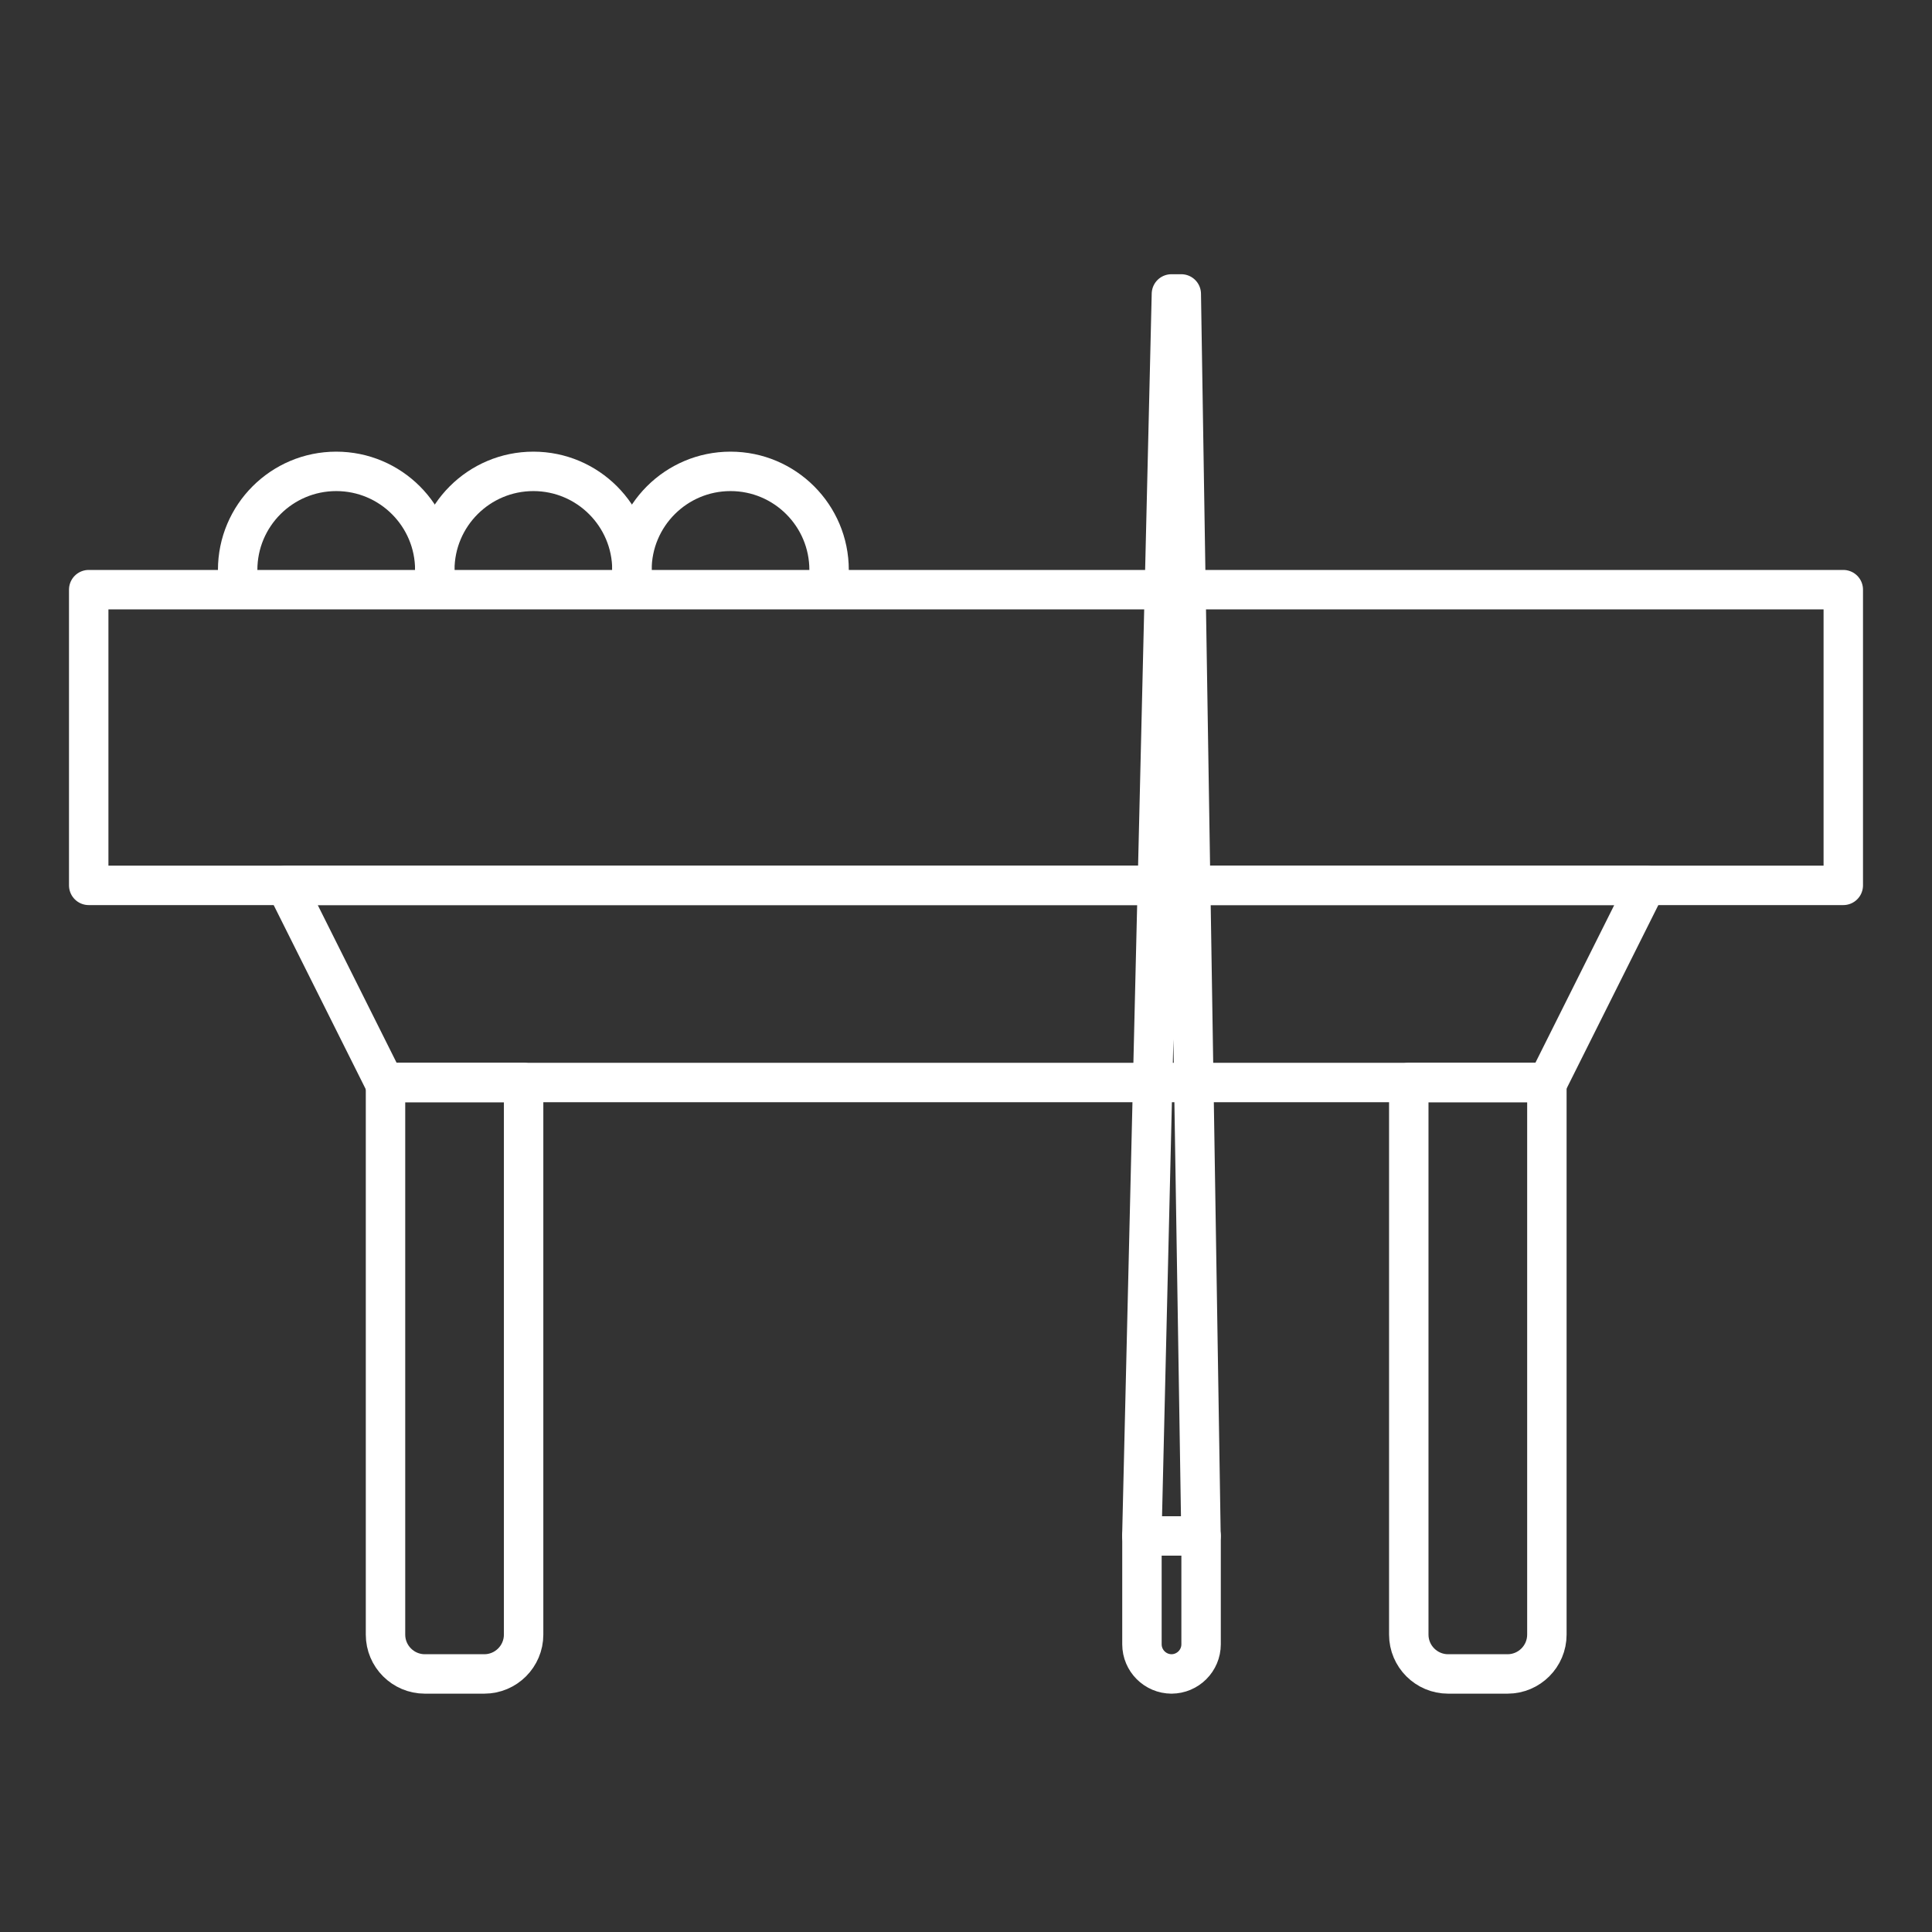
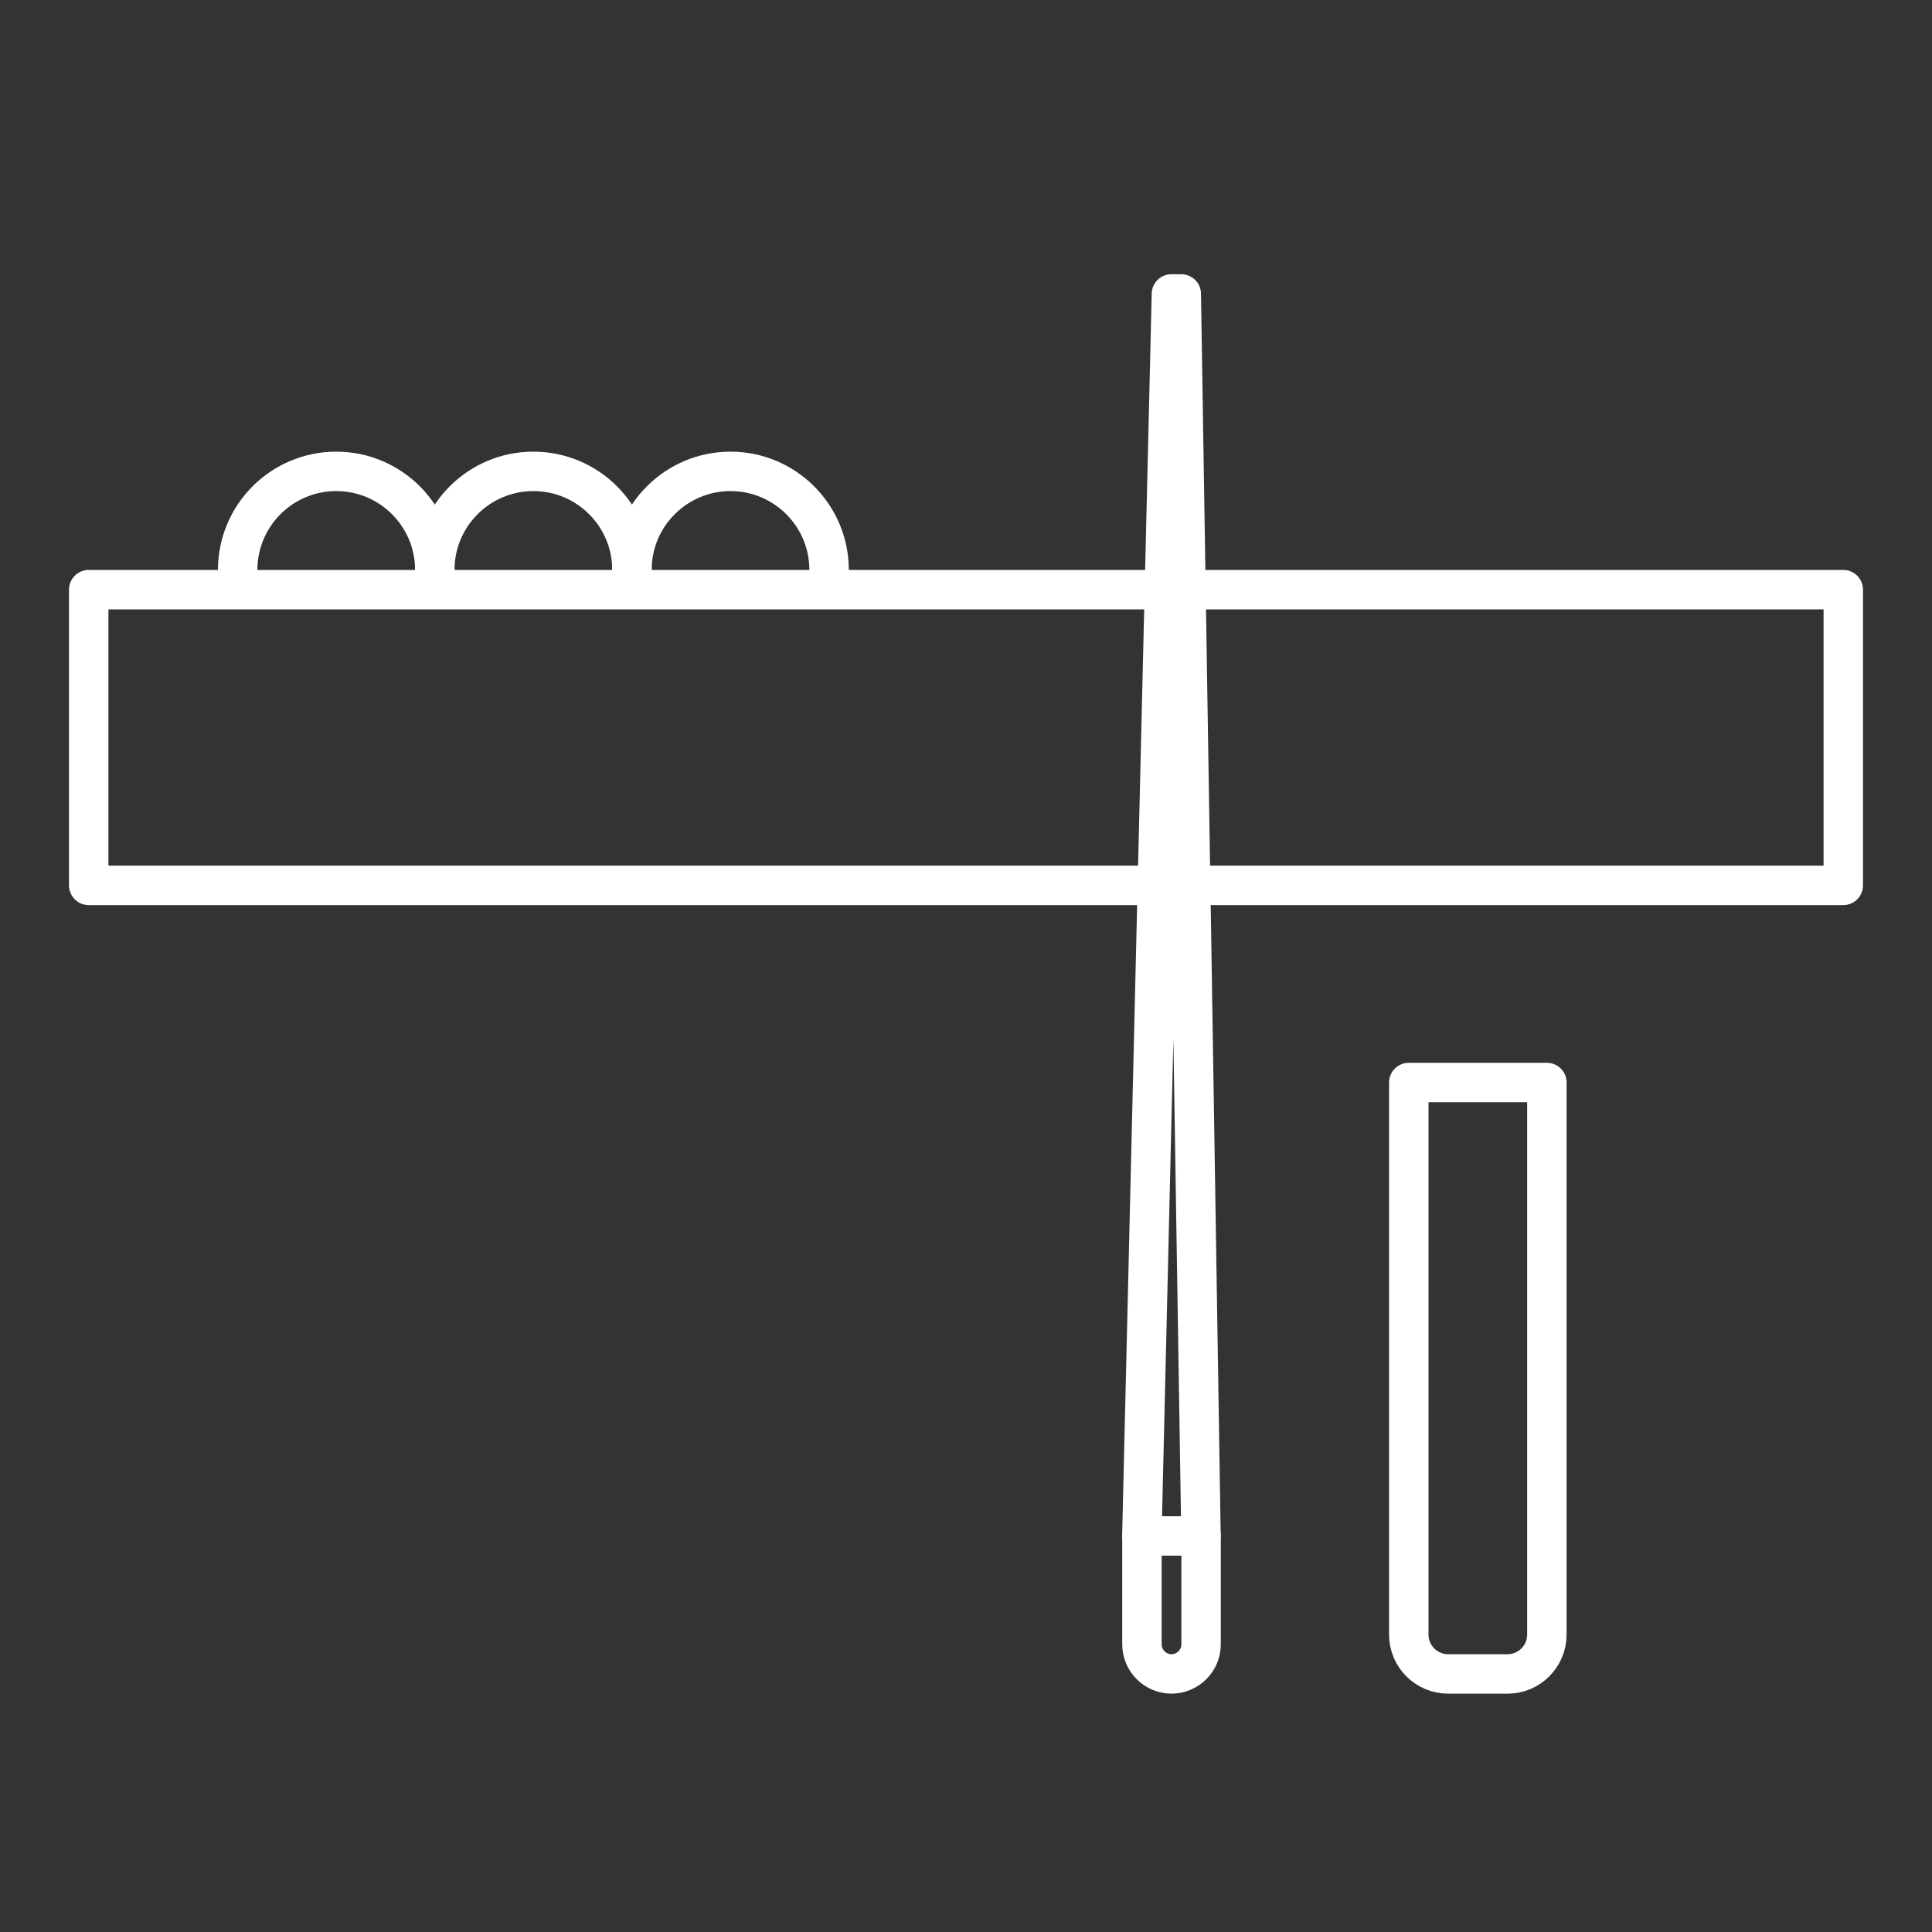
<svg xmlns="http://www.w3.org/2000/svg" id="amenities-icons" viewBox="0 0 196 196">
  <rect x="0" y="0" width="196" height="196" fill="#333333" stroke="none" />
  <defs>
    <style>.cls-1{fill:none;stroke:#fff;stroke-linecap:round;stroke-linejoin:round;stroke-width:4px;}</style>
  </defs>
  <rect class="cls-1" x="9" y="59.82" width="178" height="30" />
-   <polygon class="cls-1" points="157 109.82 39 109.82 29 89.82 167 89.82 157 109.82" />
-   <path class="cls-1" d="M39.12,109.82h14v56.01c0,2.2-1.79,3.99-3.99,3.99h-6.03c-2.2,0-3.99-1.79-3.99-3.99v-56.01h0Z" />
  <path class="cls-1" d="M142.93,109.82h14v56.01c0,2.2-1.79,3.99-3.99,3.99h-6.03c-2.2,0-3.99-1.79-3.99-3.99v-56.01h0Z" />
  <path class="cls-1" d="M118.83,169.82h.03c-1.66,0-3.01-1.35-3.01-3.01v-10.99h6v10.99c0,1.66-1.35,3.01-3.01,3.01Z" />
  <polygon class="cls-1" points="121.84 155.82 115.84 155.82 118.84 29.82 119.84 29.82 121.84 155.82" />
  <path class="cls-1" d="M24.11,57.82c0-5.52,4.48-10,10-10s10,4.48,10,10" />
  <path class="cls-1" d="M44.11,57.82c0-5.52,4.48-10,10-10s10,4.48,10,10" />
  <path class="cls-1" d="M64.11,57.82c0-5.52,4.48-10,10-10s10,4.48,10,10" />
</svg>